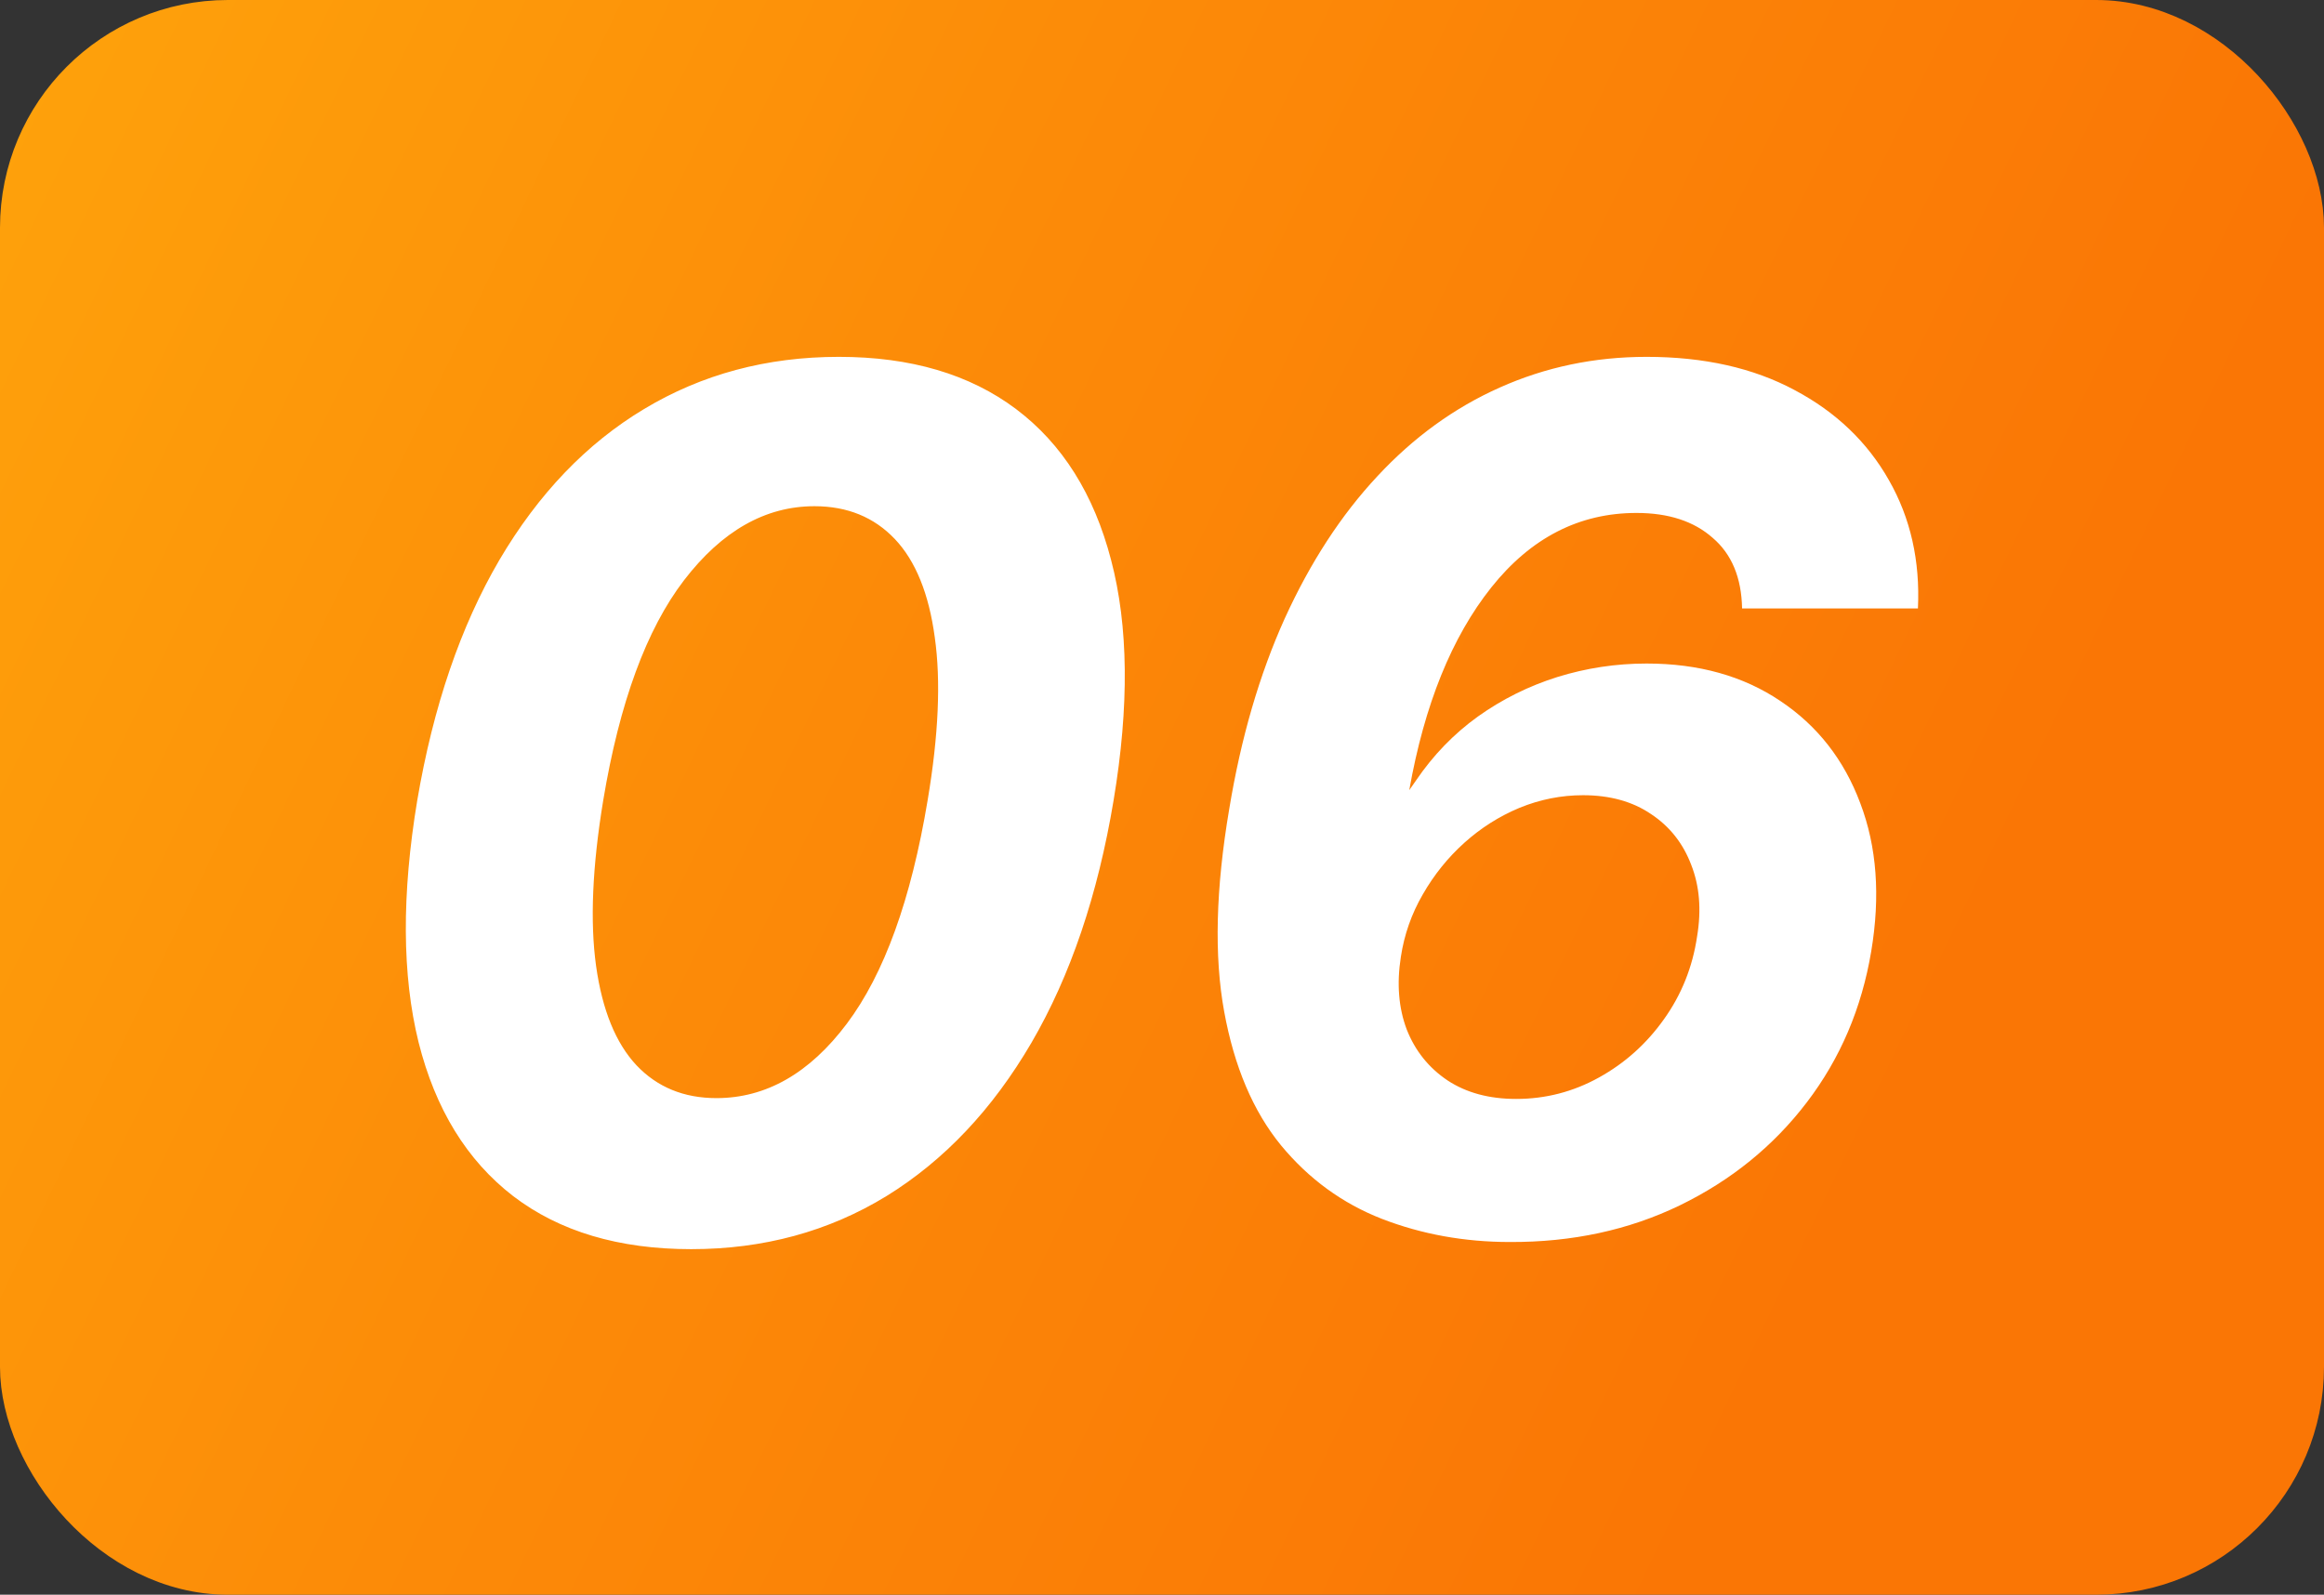
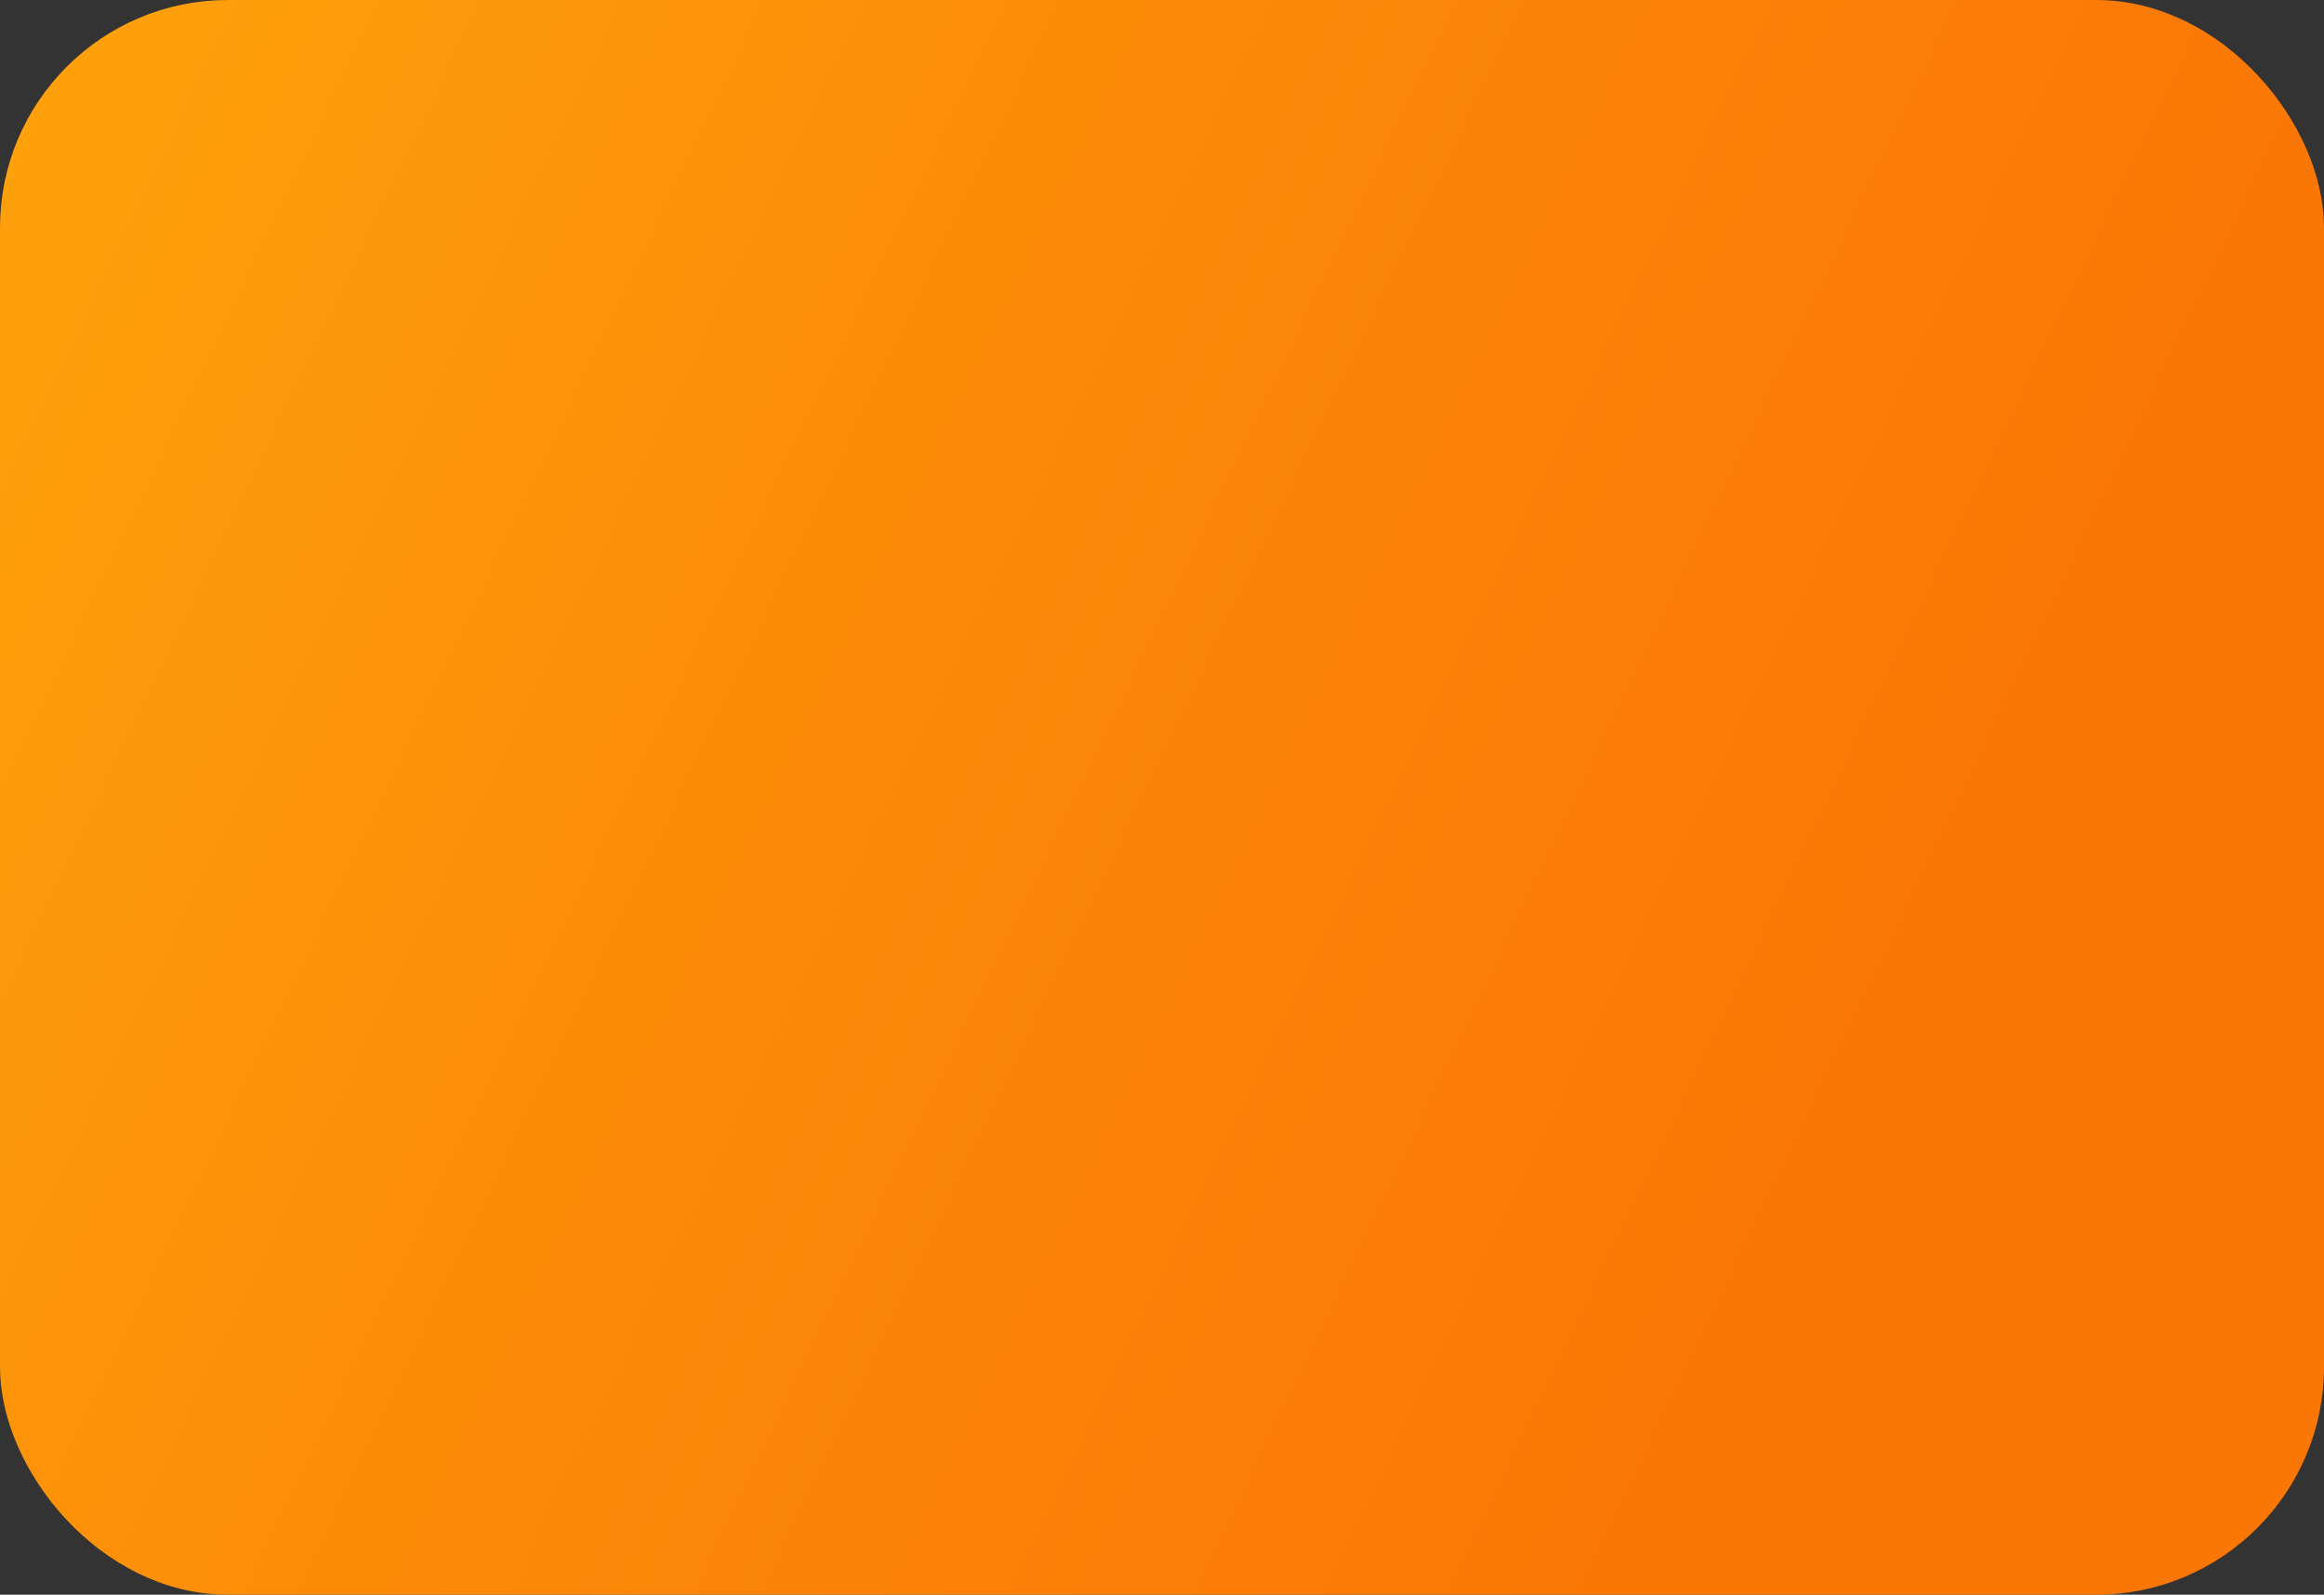
<svg xmlns="http://www.w3.org/2000/svg" width="51" height="35" viewBox="0 0 51 35" fill="none">
  <rect x="0" y="0" width="51" height="35" fill="#333333" stroke="none" />
  <rect x="0.5" y="0.5" width="50" height="34" rx="4.5" fill="url(#paint0_linear_107_17076)" stroke="url(#paint1_linear_107_17076)" />
-   <path d="M15.168 27.416C13.58 27.416 12.278 27.028 11.262 26.252C10.247 25.47 9.554 24.344 9.185 22.873C8.822 21.402 8.813 19.632 9.157 17.564C9.508 15.502 10.108 13.745 10.958 12.292C11.813 10.839 12.872 9.734 14.134 8.977C15.402 8.214 16.827 7.832 18.409 7.832C19.985 7.832 21.28 8.214 22.296 8.977C23.311 9.741 24.007 10.845 24.383 12.292C24.764 13.738 24.783 15.496 24.438 17.564C24.093 19.638 23.493 21.411 22.637 22.882C21.782 24.347 20.72 25.47 19.452 26.252C18.184 27.028 16.756 27.416 15.168 27.416ZM15.722 24.101C16.811 24.101 17.766 23.556 18.584 22.467C19.403 21.377 19.994 19.743 20.357 17.564C20.597 16.136 20.649 14.945 20.514 13.991C20.385 13.03 20.092 12.31 19.637 11.83C19.181 11.35 18.593 11.11 17.873 11.11C16.796 11.11 15.842 11.652 15.011 12.735C14.186 13.812 13.595 15.422 13.238 17.564C12.998 19.017 12.946 20.229 13.081 21.202C13.217 22.168 13.512 22.894 13.968 23.381C14.423 23.861 15.008 24.101 15.722 24.101ZM33.133 27.259C32.136 27.259 31.2 27.089 30.326 26.751C29.458 26.412 28.72 25.874 28.11 25.135C27.501 24.39 27.085 23.412 26.864 22.199C26.642 20.986 26.679 19.506 26.975 17.758C27.233 16.194 27.64 14.8 28.193 13.575C28.754 12.344 29.431 11.304 30.225 10.454C31.019 9.599 31.914 8.95 32.911 8.506C33.915 8.057 34.989 7.832 36.134 7.832C37.396 7.832 38.479 8.076 39.384 8.562C40.289 9.042 40.978 9.701 41.452 10.538C41.926 11.369 42.138 12.307 42.089 13.354H38.23C38.217 12.677 38.002 12.16 37.583 11.803C37.171 11.439 36.614 11.258 35.912 11.258C34.657 11.258 33.595 11.803 32.727 12.892C31.859 13.982 31.259 15.465 30.926 17.342L31.074 17.13C31.45 16.576 31.902 16.108 32.431 15.727C32.967 15.345 33.549 15.056 34.176 14.859C34.81 14.662 35.463 14.563 36.134 14.563C37.279 14.563 38.257 14.837 39.07 15.385C39.882 15.927 40.467 16.674 40.824 17.629C41.187 18.583 41.267 19.666 41.064 20.879C40.855 22.128 40.384 23.233 39.651 24.193C38.919 25.153 37.99 25.907 36.863 26.455C35.743 26.997 34.5 27.265 33.133 27.259ZM33.272 24.119C33.918 24.119 34.524 23.962 35.09 23.648C35.657 23.334 36.131 22.91 36.512 22.374C36.9 21.833 37.143 21.226 37.242 20.555C37.34 19.971 37.297 19.444 37.112 18.977C36.934 18.509 36.642 18.139 36.235 17.869C35.829 17.592 35.331 17.453 34.74 17.453C34.26 17.453 33.795 17.546 33.345 17.73C32.902 17.915 32.499 18.17 32.136 18.496C31.773 18.823 31.468 19.201 31.222 19.632C30.976 20.057 30.816 20.512 30.742 20.999C30.649 21.59 30.692 22.122 30.871 22.596C31.056 23.064 31.354 23.436 31.767 23.713C32.179 23.984 32.681 24.119 33.272 24.119Z" fill="white" />
  <defs>
    <linearGradient id="paint0_linear_107_17076" x1="1.488" y1="4.59012e-06" x2="60.547" y2="28.293" gradientUnits="userSpaceOnUse">
      <stop stop-color="#FEA10B" />
      <stop offset="0.335" stop-color="#FC8A08" />
      <stop offset="0.714" stop-color="#FA7605" />
    </linearGradient>
    <linearGradient id="paint1_linear_107_17076" x1="1.488" y1="4.59012e-06" x2="60.547" y2="28.293" gradientUnits="userSpaceOnUse">
      <stop stop-color="#FEA10B" />
      <stop offset="0.335" stop-color="#FC8A08" />
      <stop offset="0.714" stop-color="#FA7605" />
    </linearGradient>
  </defs>
</svg>